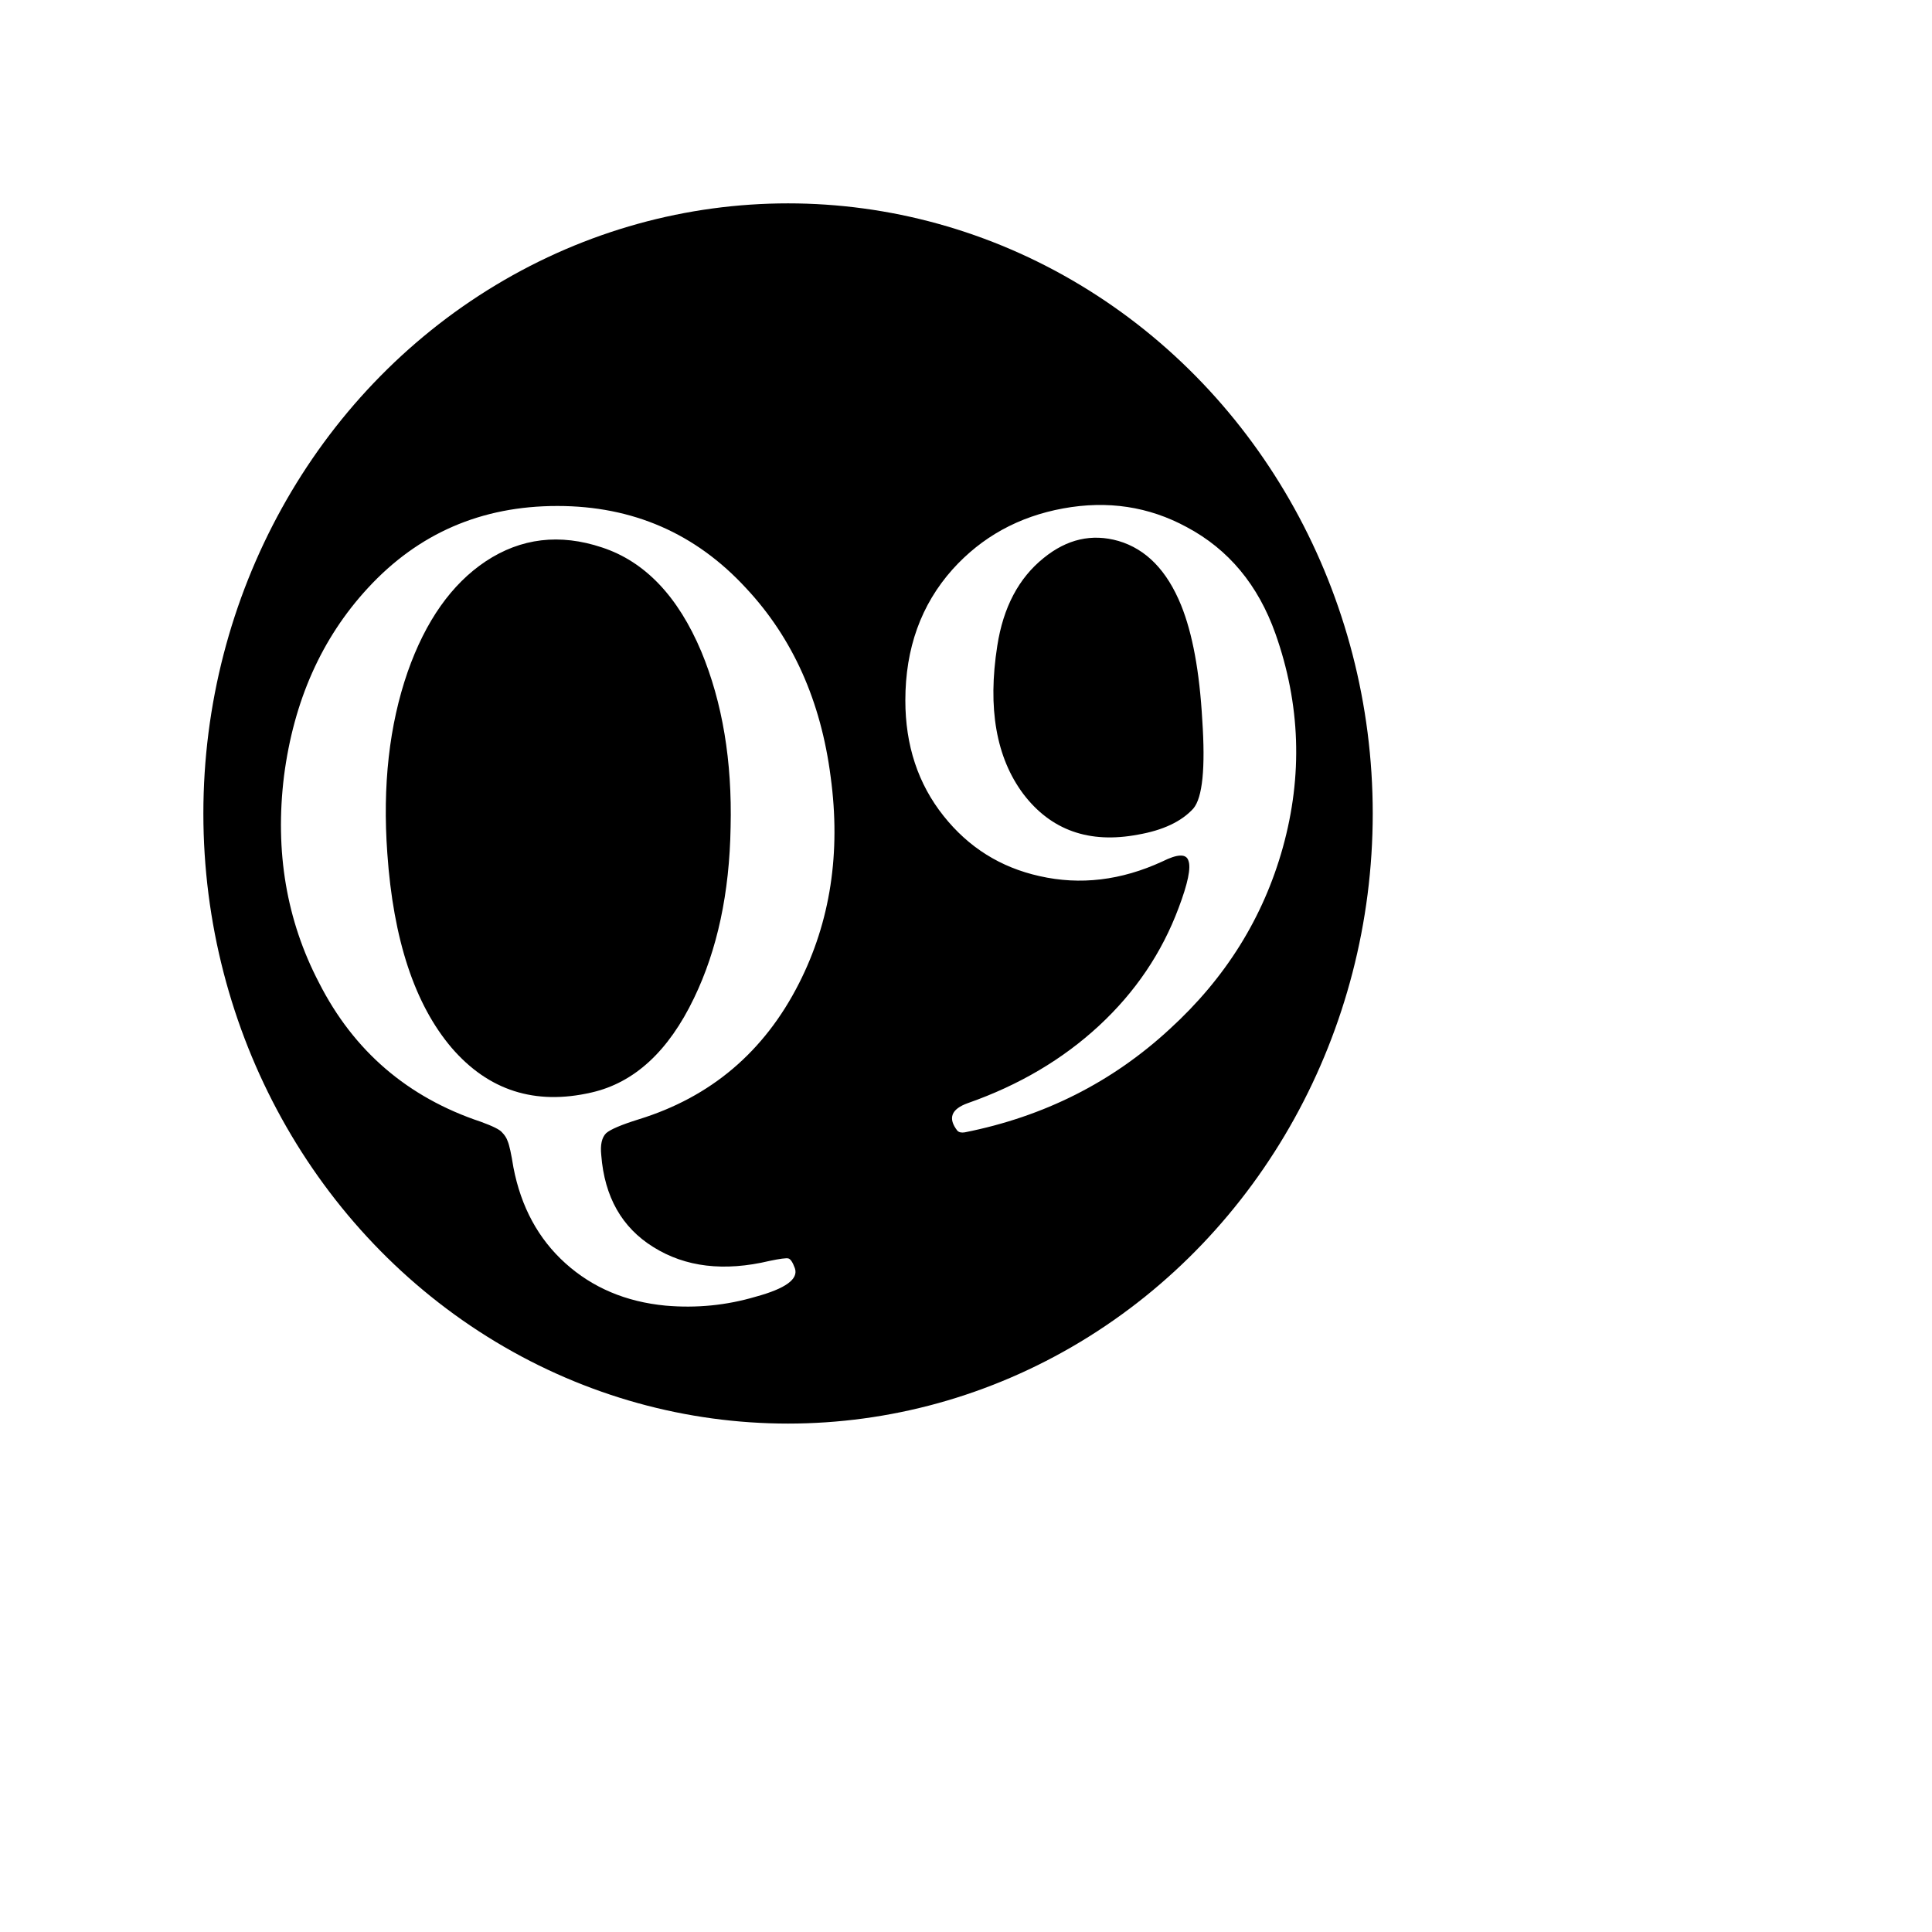
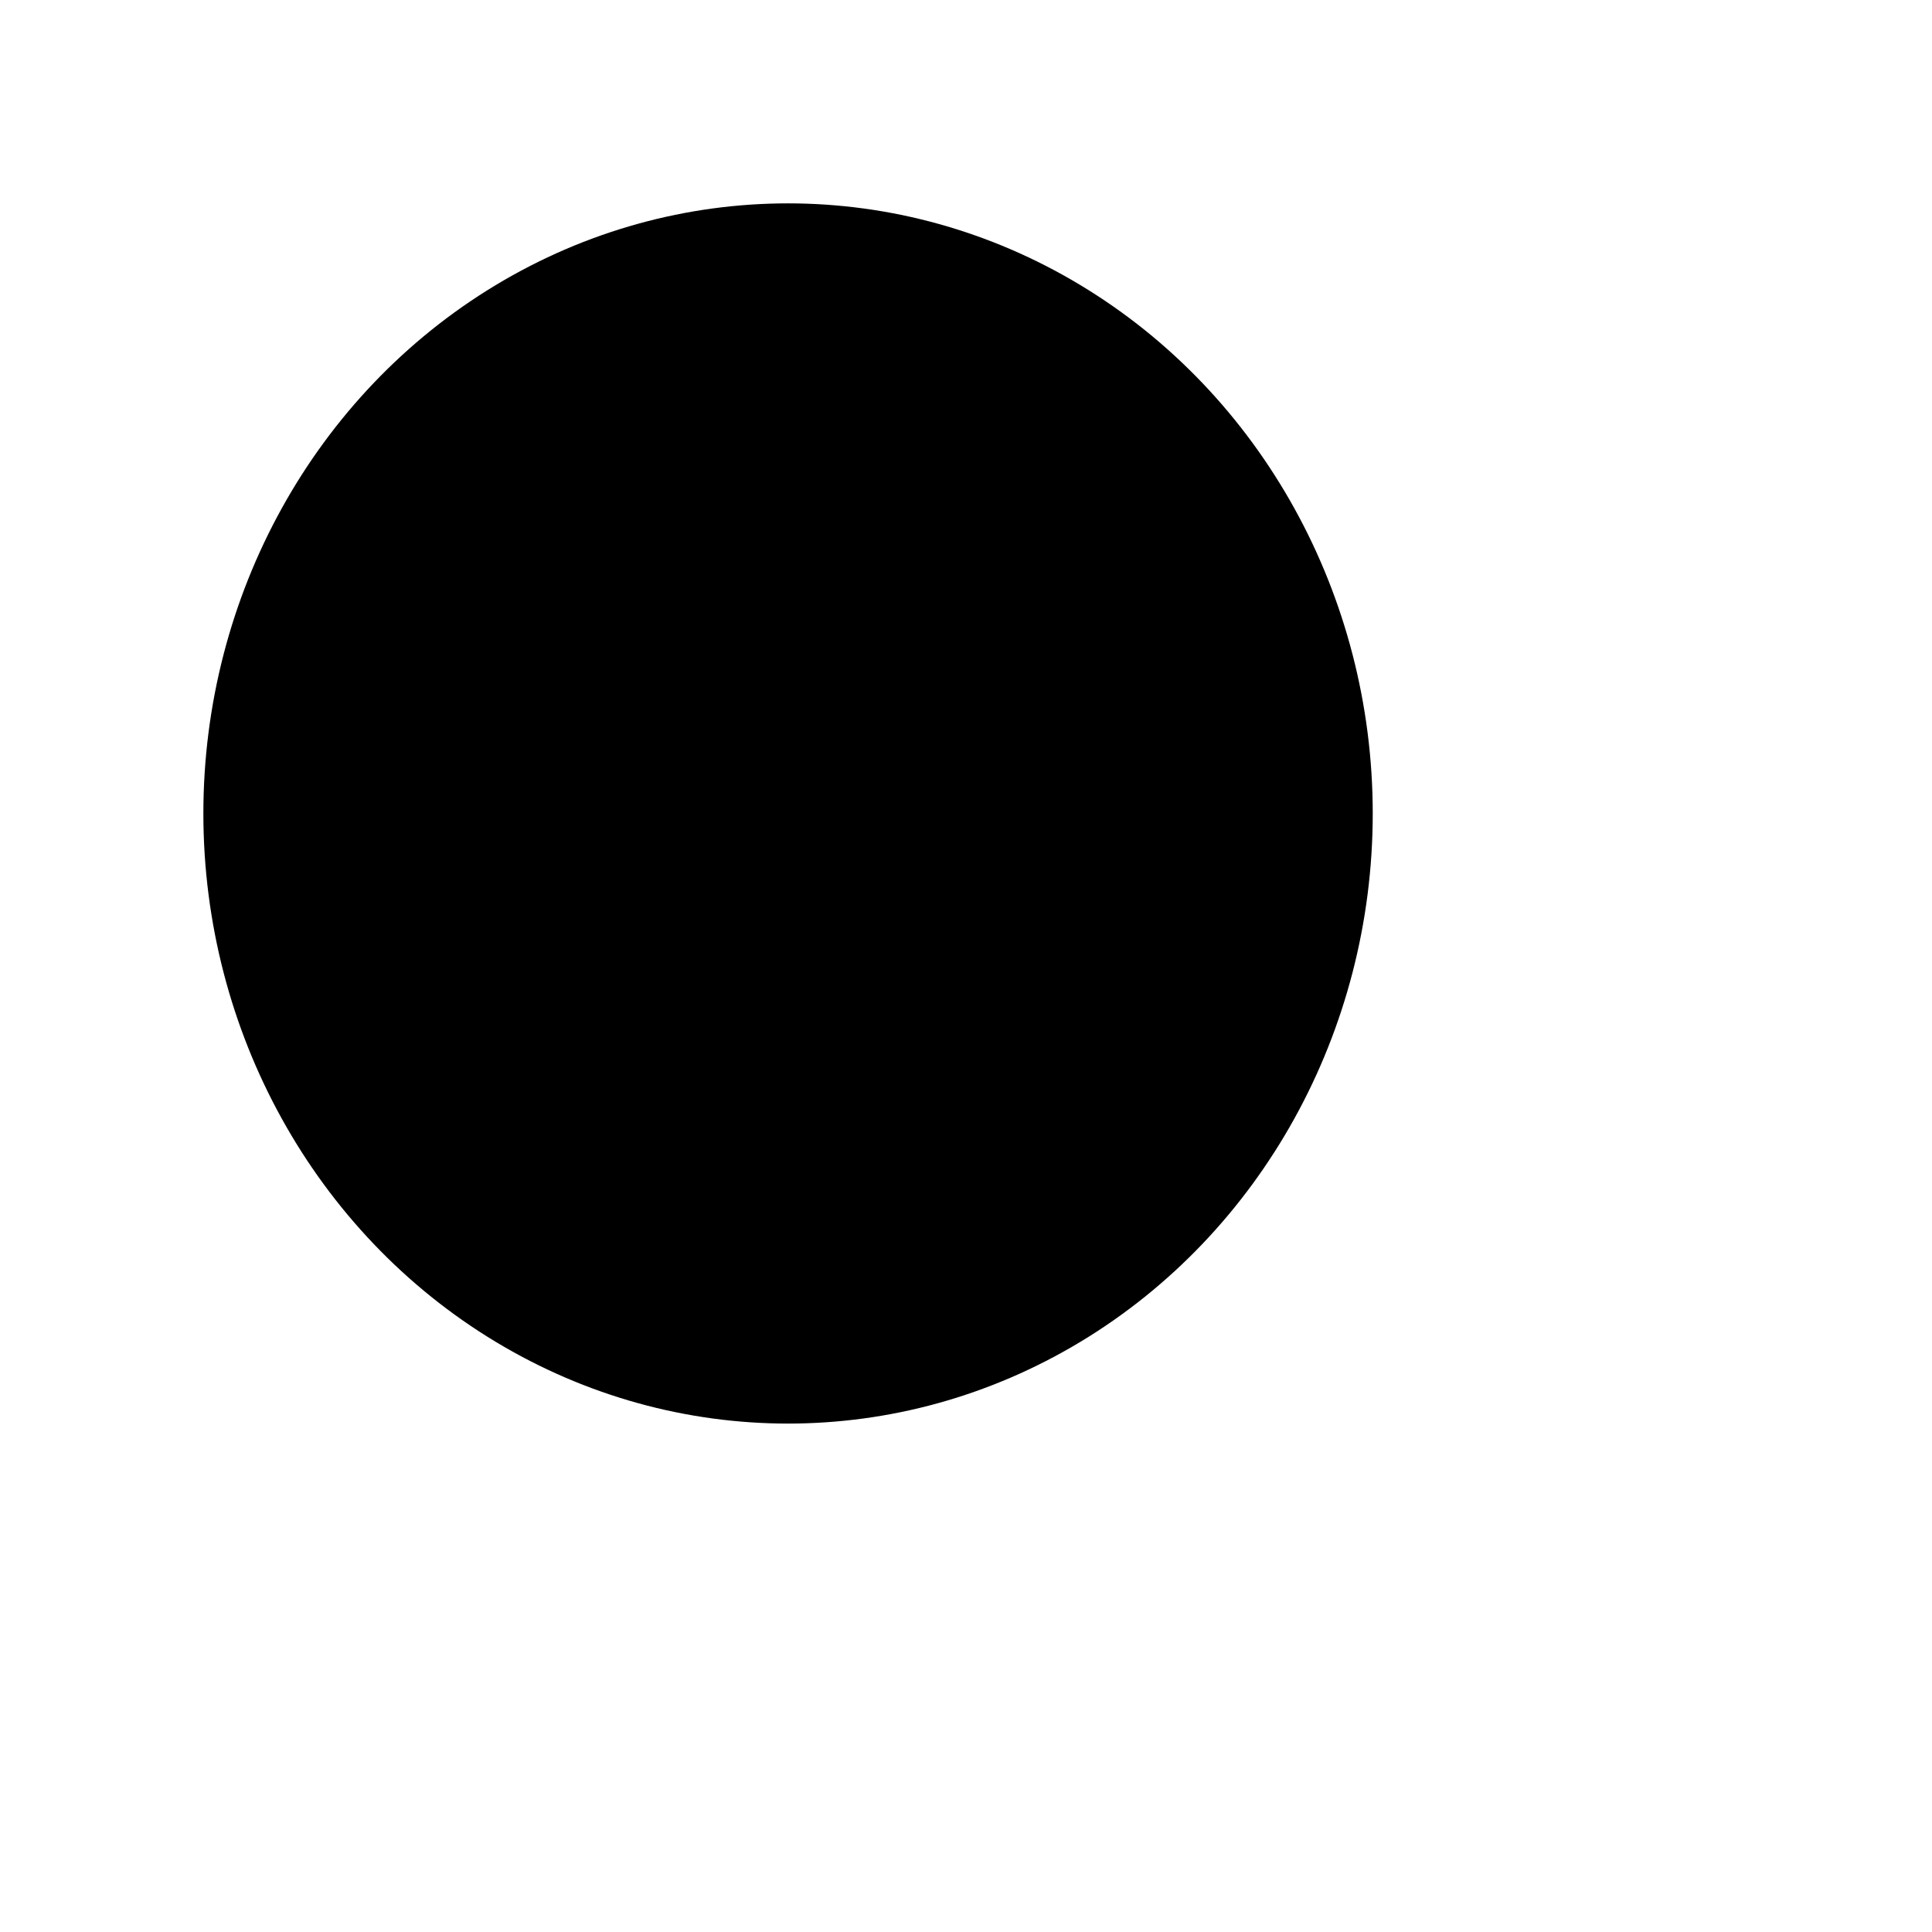
<svg xmlns="http://www.w3.org/2000/svg" width="76" height="76" viewBox="0 0 76 76" fill="none">
  <path d="M52.182 52.174C45.819 58.618 38.715 63.109 32.382 65.167C26.037 67.229 20.54 66.83 17.294 63.625C14.048 60.42 13.579 54.929 15.56 48.557C17.538 42.199 21.938 35.039 28.301 28.595C34.664 22.15 41.768 17.66 48.1 15.601C54.446 13.539 59.943 13.938 63.189 17.143C66.435 20.348 66.904 25.84 64.922 32.211C62.945 38.569 58.545 45.729 52.182 52.174Z" stroke="white" stroke-width="0.5" />
  <g filter="url(#filter0_f_642_5102)">
    <ellipse cx="31" cy="32" rx="23" ry="24" fill="black" />
  </g>
-   <path d="M29.732 51.008C28.58 51.349 27.396 51.467 26.18 51.36C24.623 51.211 23.311 50.656 22.244 49.696C21.177 48.736 20.495 47.477 20.196 45.92C20.111 45.387 20.036 45.045 19.972 44.896C19.929 44.768 19.855 44.651 19.748 44.544C19.663 44.437 19.385 44.299 18.916 44.128C16.036 43.168 13.913 41.344 12.548 38.656C11.268 36.203 10.809 33.493 11.172 30.528C11.556 27.563 12.655 25.099 14.468 23.136C16.452 20.981 18.937 19.904 21.924 19.904C24.889 19.904 27.364 20.981 29.348 23.136C31.183 25.099 32.292 27.573 32.676 30.56C33.081 33.547 32.665 36.256 31.428 38.688C30.063 41.376 27.961 43.157 25.124 44.032C24.441 44.245 24.015 44.427 23.844 44.576C23.673 44.747 23.609 45.035 23.652 45.44C23.78 47.083 24.463 48.288 25.7 49.056C26.959 49.845 28.484 50.027 30.276 49.6C30.681 49.515 30.927 49.483 31.012 49.504C31.097 49.525 31.183 49.653 31.268 49.888C31.417 50.315 30.905 50.688 29.732 51.008ZM17.764 41.216C19.215 42.901 21.049 43.488 23.268 42.976C24.953 42.592 26.297 41.355 27.3 39.264C28.217 37.365 28.697 35.125 28.74 32.544C28.804 29.941 28.42 27.637 27.588 25.632C26.671 23.456 25.369 22.091 23.684 21.536C22.02 20.981 20.495 21.163 19.108 22.08C17.764 22.976 16.74 24.427 16.036 26.432C15.311 28.523 15.044 30.901 15.236 33.568C15.471 36.96 16.313 39.509 17.764 41.216ZM37.95 44.544C37.822 44.565 37.725 44.544 37.661 44.48C37.278 43.989 37.416 43.627 38.078 43.392C40.083 42.688 41.8 41.675 43.23 40.352C44.659 39.029 45.704 37.483 46.365 35.712C46.728 34.752 46.856 34.133 46.749 33.856C46.664 33.579 46.323 33.589 45.725 33.888C44.104 34.635 42.493 34.827 40.894 34.464C39.358 34.123 38.099 33.333 37.117 32.096C36.115 30.837 35.614 29.323 35.614 27.552C35.614 25.504 36.232 23.787 37.469 22.4C38.621 21.12 40.072 20.32 41.822 20C43.571 19.68 45.192 19.925 46.685 20.736C48.328 21.611 49.491 23.008 50.173 24.928C51.155 27.701 51.251 30.507 50.462 33.344C49.694 36.096 48.211 38.475 46.014 40.48C43.752 42.571 41.064 43.925 37.95 44.544ZM40.254 31.232C41.342 32.661 42.846 33.195 44.766 32.832C45.747 32.661 46.472 32.32 46.941 31.808C47.304 31.381 47.422 30.219 47.294 28.32C47.187 26.421 46.91 24.917 46.462 23.808C45.907 22.443 45.086 21.6 43.998 21.28C42.952 20.981 41.971 21.205 41.053 21.952C40.072 22.741 39.464 23.893 39.23 25.408C38.846 27.861 39.187 29.803 40.254 31.232Z" fill="white" />
  <defs>
    <filter id="filter0_f_642_5102" x="-0" y="0" width="62" height="64" filterUnits="userSpaceOnUse" color-interpolation-filters="sRGB">
      <feFlood flood-opacity="0" result="BackgroundImageFix" />
      <feBlend mode="normal" in="SourceGraphic" in2="BackgroundImageFix" result="shape" />
      <feGaussianBlur stdDeviation="4" result="effect1_foregroundBlur_642_5102" />
    </filter>
  </defs>
</svg>